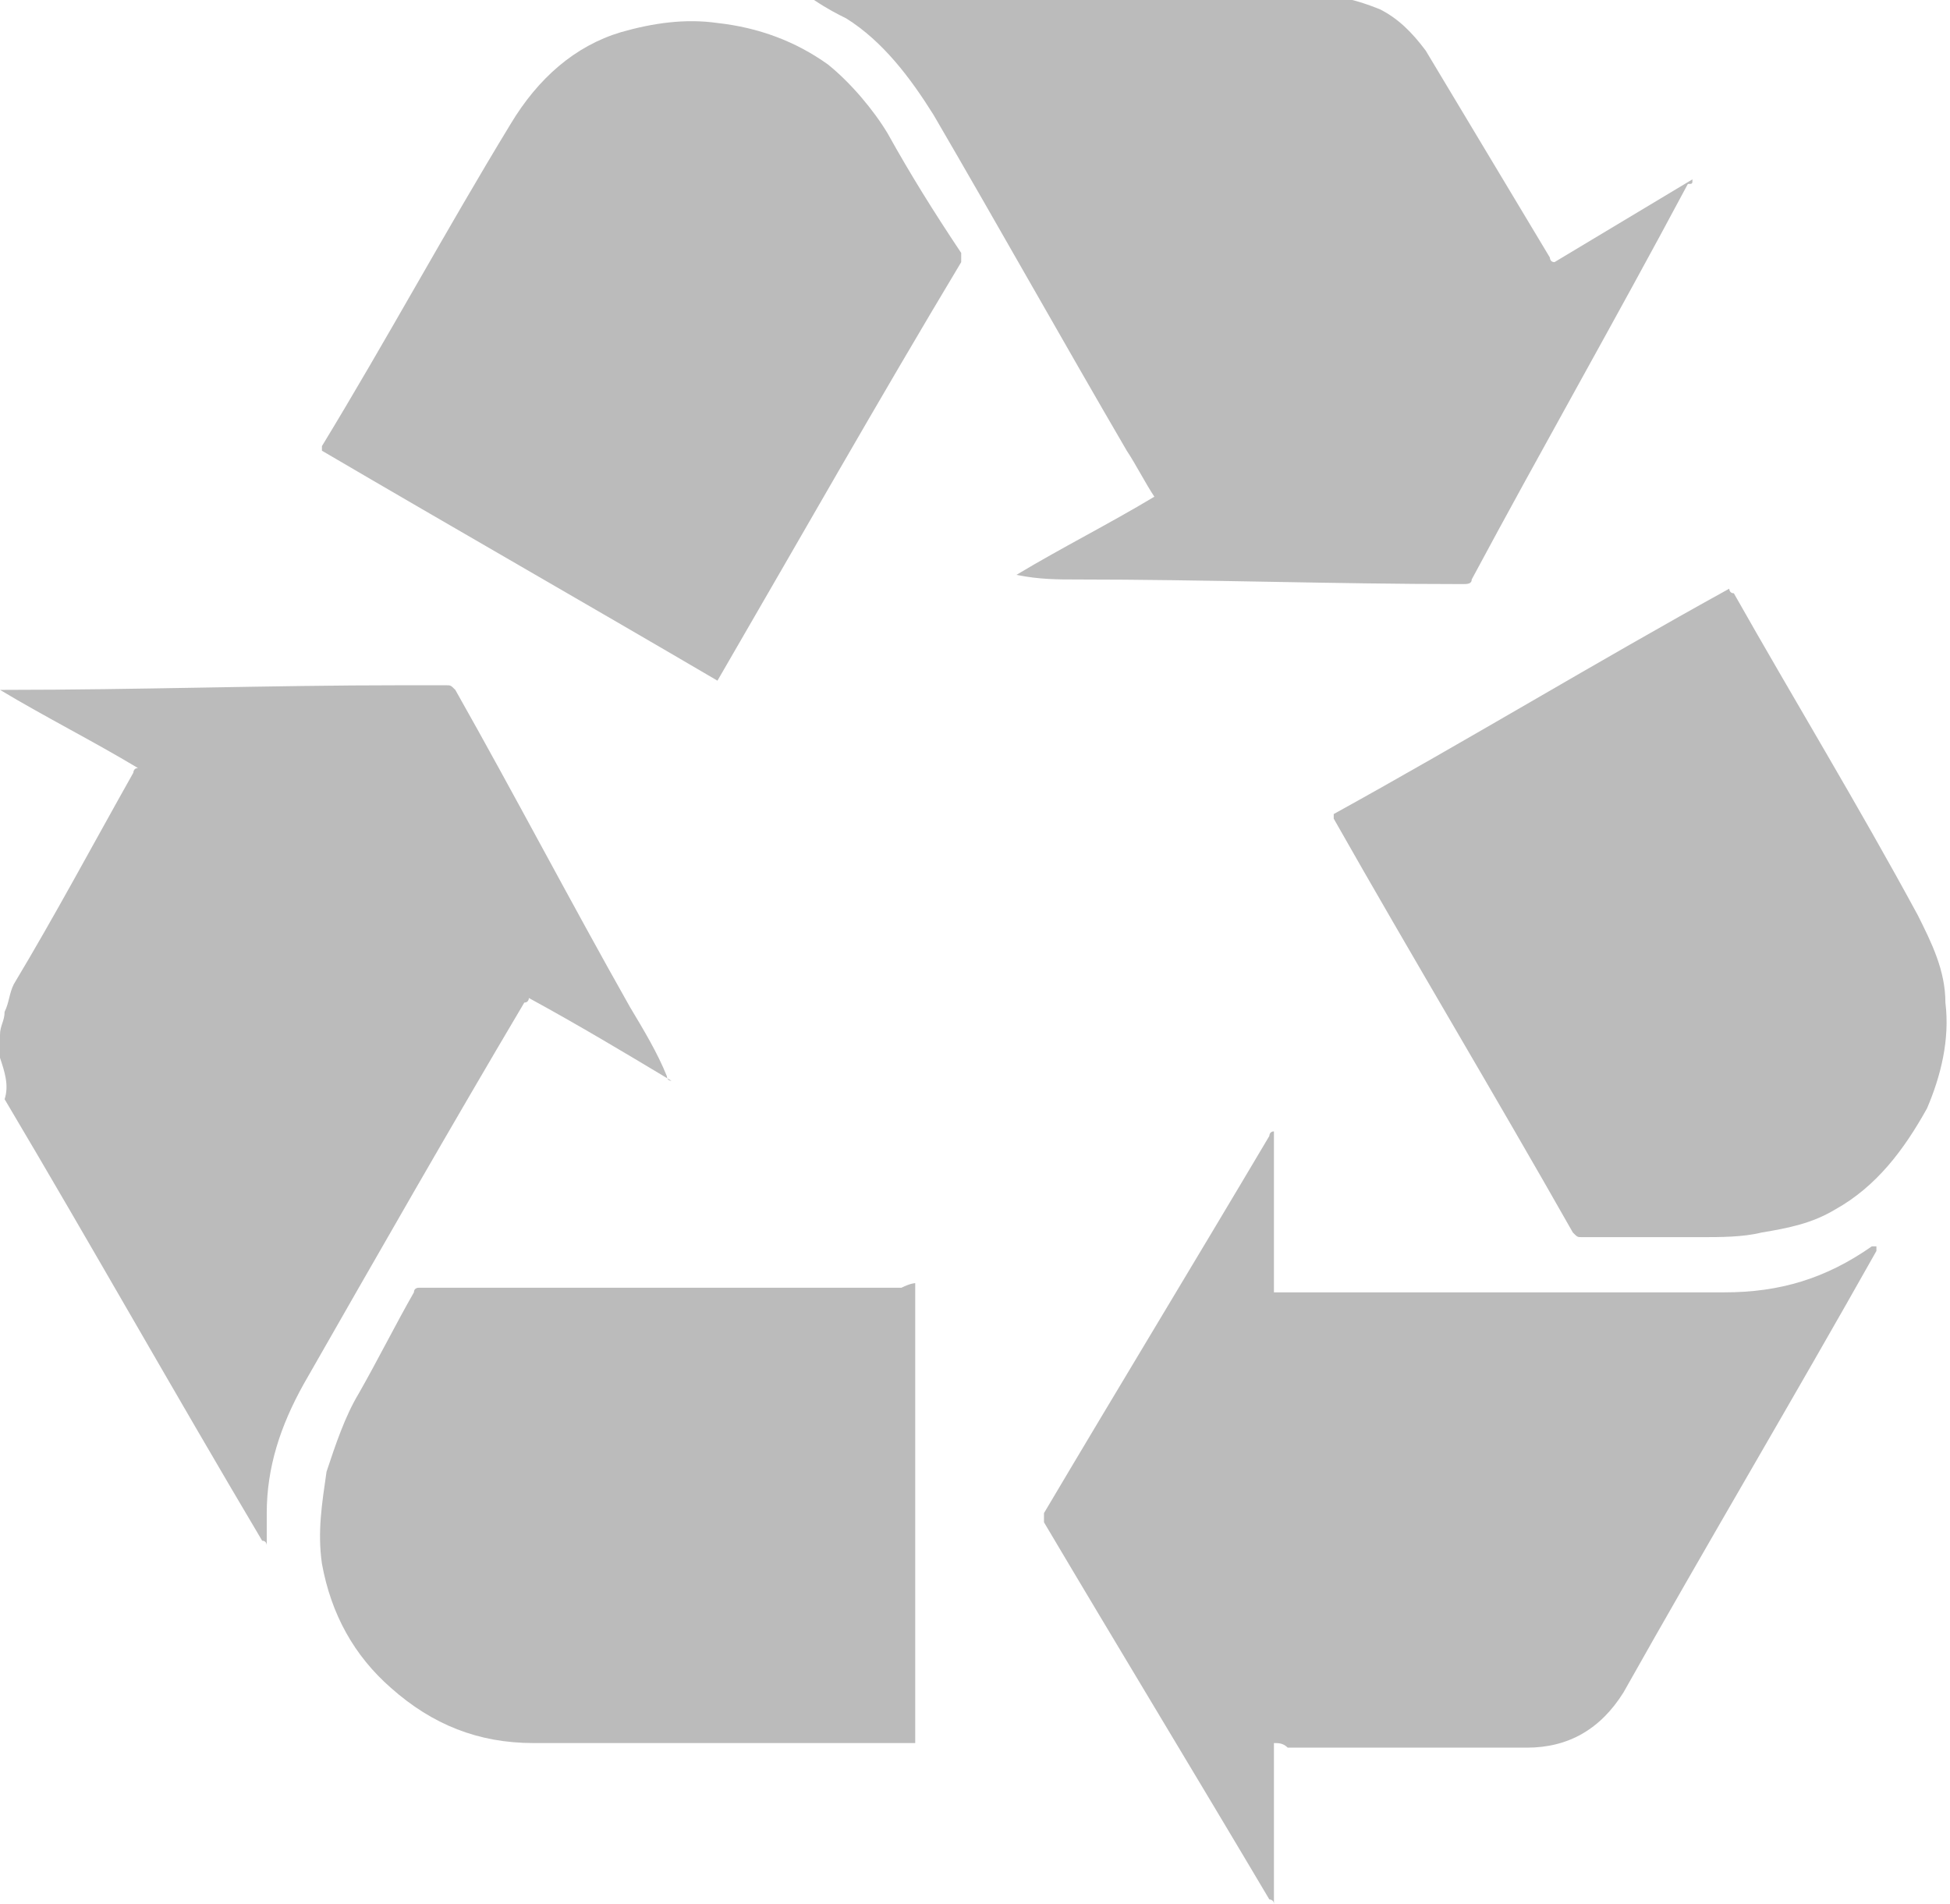
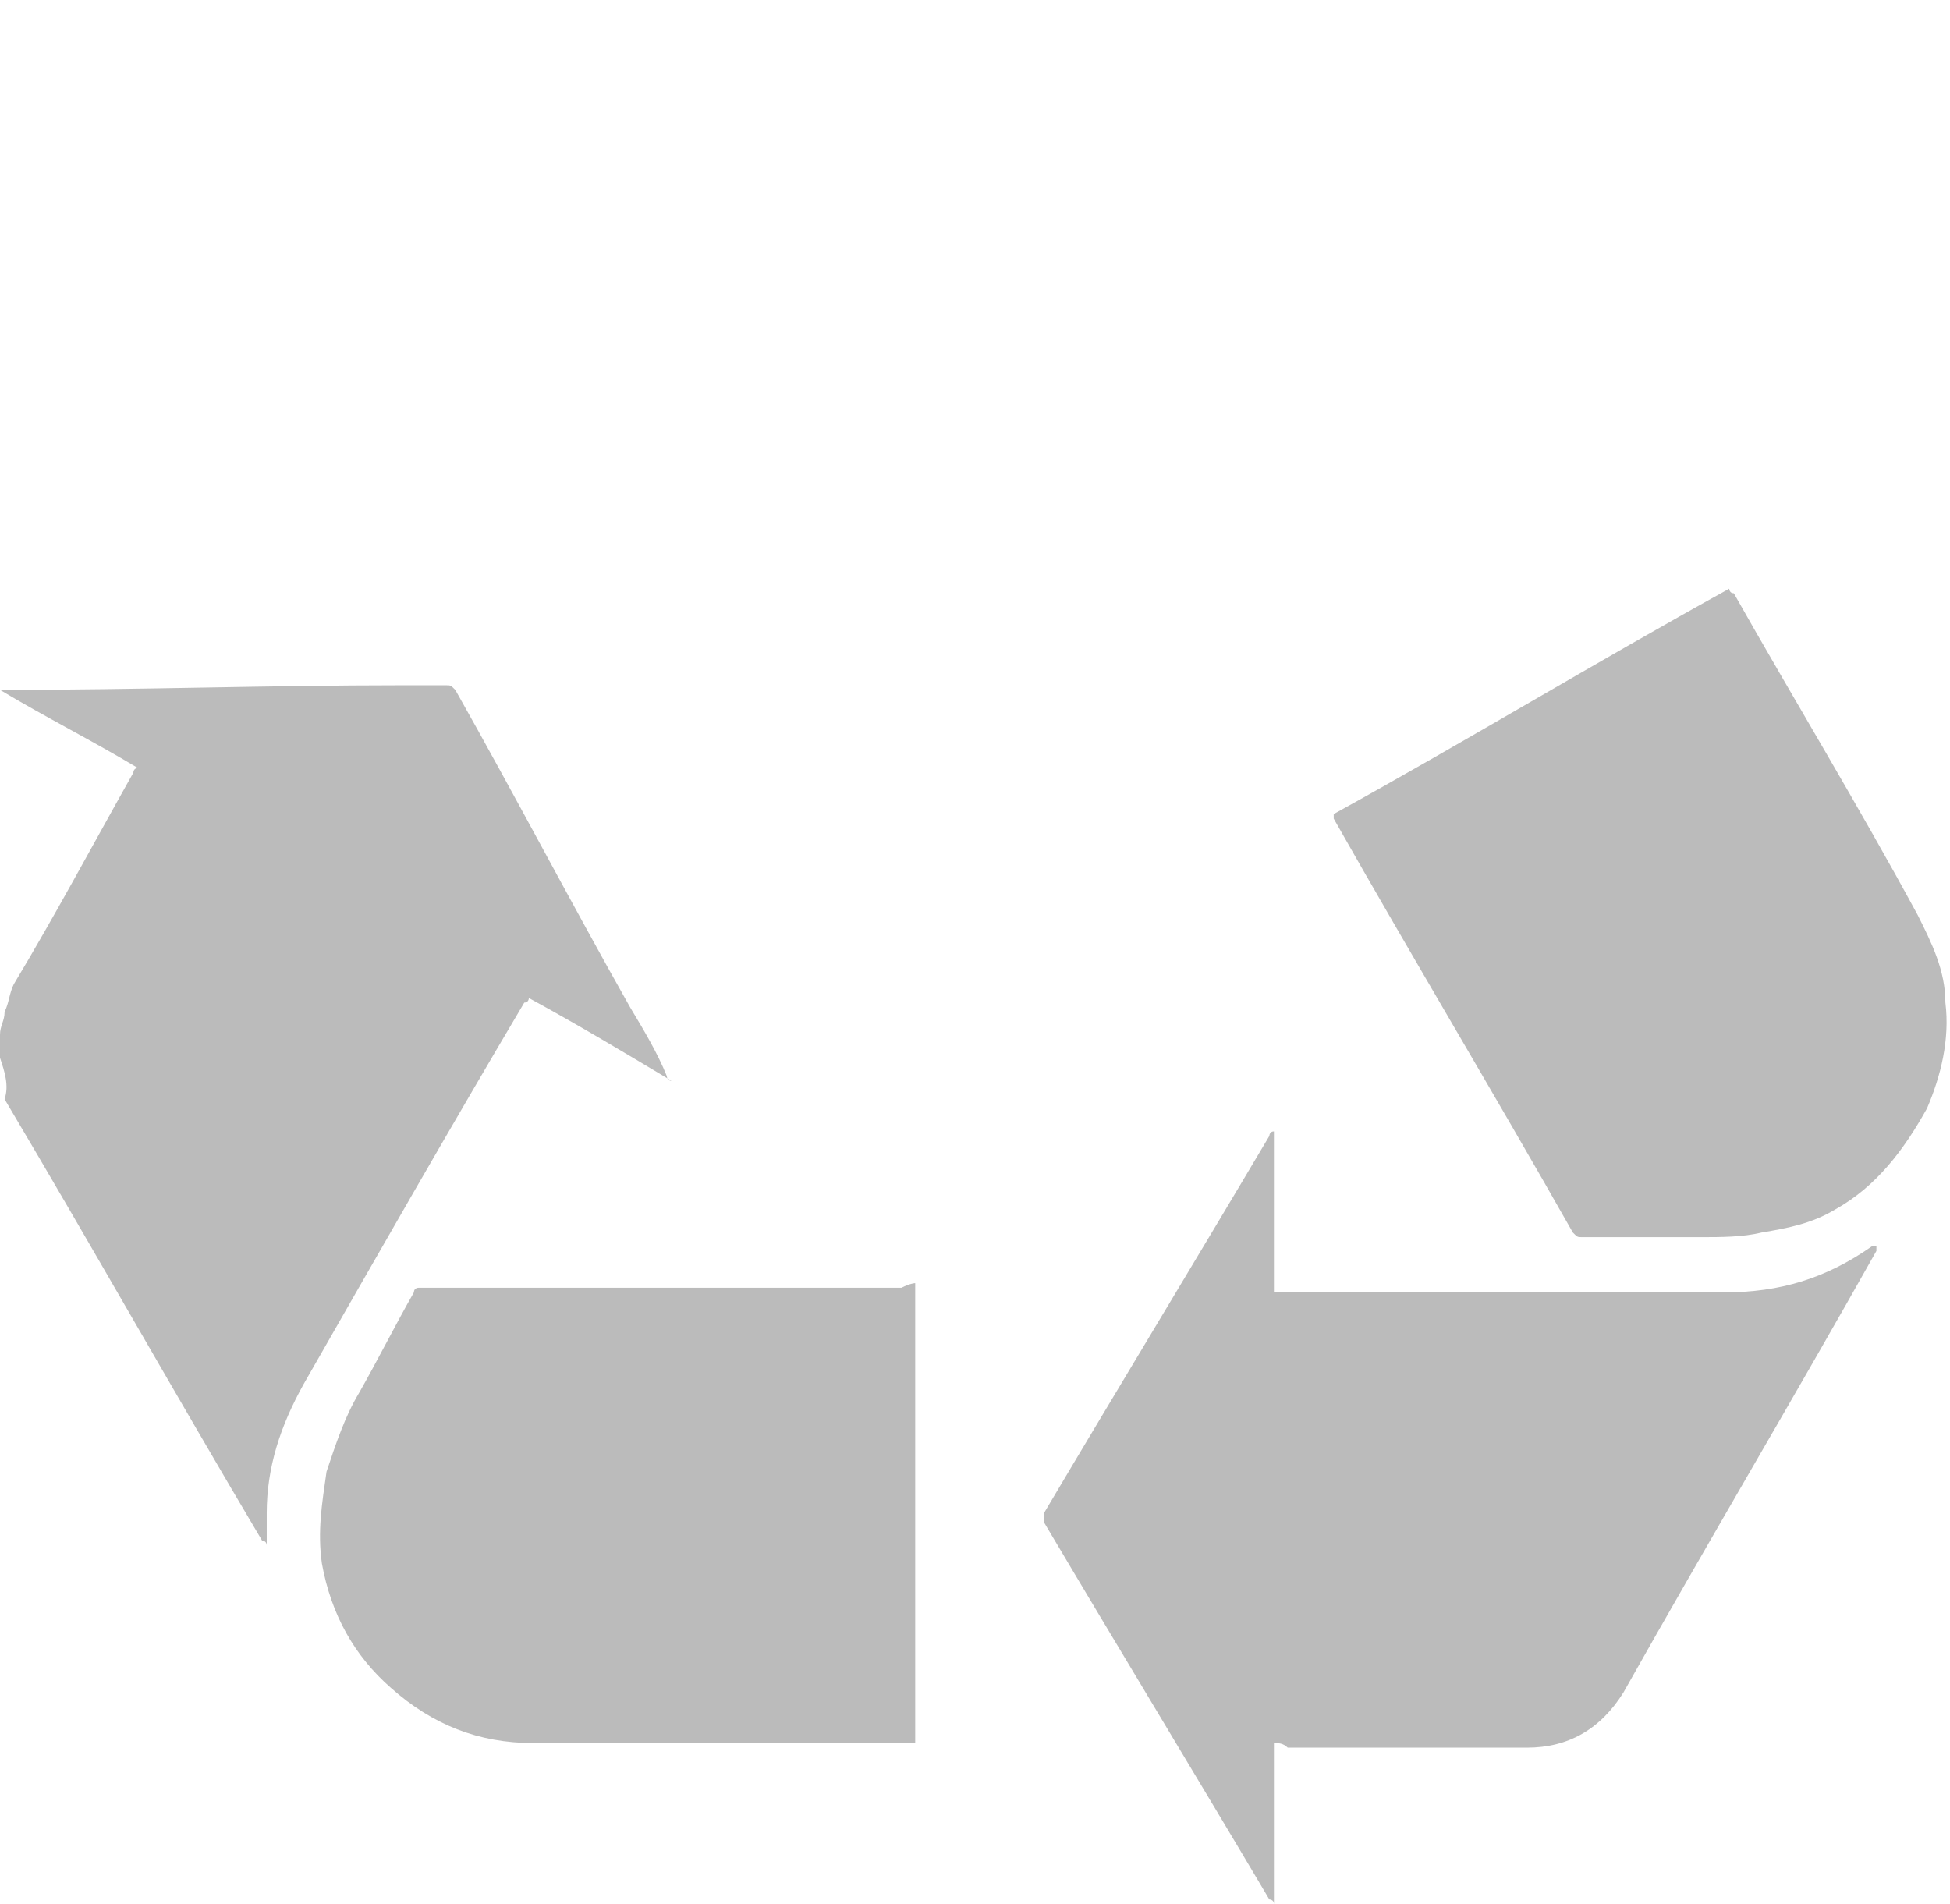
<svg xmlns="http://www.w3.org/2000/svg" version="1.1" id="Layer_1" x="0px" y="0px" viewBox="0 0 42.4 41.4" style="enable-background:new 0 0 42.4 41.4;" xml:space="preserve">
  <style type="text/css">
	.st0{fill:#BBBBBB;}
</style>
  <g>
    <path class="st0" d="M0,22.5c0-0.2,0.1-0.3,0.1-0.5c0.1-0.2,0.1-0.4,0.2-0.6c0.9-1.5,1.7-3,2.6-4.6c0,0,0-0.1,0.1-0.1   c-1-0.6-2-1.1-3-1.7c0,0,0,0,0,0c0,0,0.1,0,0.1,0C3,15,5.9,14.9,8.7,14.9c0.3,0,0.7,0,1,0c0.1,0,0.1,0,0.2,0.1   c1.3,2.3,2.5,4.6,3.8,6.9c0.3,0.5,0.6,1,0.8,1.5c0,0,0,0.1,0.1,0.1c-1-0.6-2-1.2-3.1-1.8c0,0,0,0.1-0.1,0.1   c-1.6,2.7-3.2,5.5-4.8,8.3c-0.5,0.9-0.8,1.8-0.8,2.8c0,0.2,0,0.5,0,0.7c0,0,0-0.1-0.1-0.1c-1.9-3.2-3.7-6.4-5.6-9.6   C0.2,23.6,0.1,23.3,0,23c0,0,0,0,0-0.1C0,22.8,0,22.7,0,22.5z" />
    <path class="st0" d="M27.7,37.9c0,1.2,0,2.3,0,3.5c0-0.1-0.1-0.1-0.1-0.1c-1.6-2.7-3.3-5.5-4.9-8.2c0-0.1,0-0.1,0-0.2   c1.6-2.7,3.3-5.5,4.9-8.2c0,0,0-0.1,0.1-0.1c0,1.2,0,2.3,0,3.5c0,0,0.1,0,0.1,0c3.2,0,6.5,0,9.7,0c1.2,0,2.2-0.3,3.2-1   c0,0,0,0,0.1,0c0,0,0,0.1,0,0.1c-1.8,3.2-3.7,6.4-5.5,9.6c-0.5,0.8-1.2,1.2-2.1,1.2c-1.7,0-3.5,0-5.2,0   C27.9,37.9,27.8,37.9,27.7,37.9z" />
-     <path class="st0" d="M22.1,12.5c1-0.6,2-1.1,3-1.7c-0.2-0.3-0.4-0.7-0.6-1c-1.4-2.4-2.8-4.9-4.2-7.3c-0.5-0.8-1.1-1.6-1.9-2.1   c-0.2-0.1-0.4-0.2-0.7-0.4c0,0-0.1,0-0.1-0.1c0,0,0.1,0,0.1,0c3.6,0,7.3,0,10.9,0c0.5,0,0.9,0.1,1.4,0.3c0.4,0.2,0.7,0.5,1,0.9   c0.9,1.5,1.8,3,2.7,4.5c0,0,0,0.1,0.1,0.1c1-0.6,2-1.2,3-1.8c0,0.1,0,0.1-0.1,0.1C35.1,7,33.5,9.8,32,12.6c0,0.1-0.1,0.1-0.2,0.1   c-2.8,0-5.6-0.1-8.4-0.1C23,12.6,22.6,12.6,22.1,12.5C22.2,12.6,22.2,12.6,22.1,12.5C22.1,12.6,22.1,12.5,22.1,12.5z" />
    <path class="st0" d="M19.9,27.9c0,3.3,0,6.6,0,10c0,0-0.1,0-0.1,0c-2.7,0-5.5,0-8.2,0c-1.2,0-2.2-0.4-3.1-1.2   c-0.8-0.7-1.3-1.6-1.5-2.7c-0.1-0.7,0-1.3,0.1-2c0.2-0.6,0.4-1.2,0.7-1.7c0.4-0.7,0.8-1.5,1.2-2.2c0-0.1,0.1-0.1,0.1-0.1   c3.5,0,7,0,10.5,0C19.8,27.9,19.9,27.9,19.9,27.9z" />
-     <path class="st0" d="M15.6,14.8c-2.9-1.7-5.7-3.3-8.6-5c0,0,0-0.1,0-0.1c1.4-2.3,2.7-4.7,4.1-7c0.6-1,1.4-1.7,2.4-2   c0.7-0.2,1.4-0.3,2.1-0.2c0.9,0.1,1.7,0.4,2.4,0.9c0.5,0.4,1,1,1.3,1.5c0.5,0.9,1,1.7,1.6,2.6c0,0.1,0,0.1,0,0.2   C19.1,8.7,17.4,11.7,15.6,14.8C15.6,14.8,15.6,14.8,15.6,14.8z" />
    <path class="st0" d="M29,17.7c2.9-1.6,5.7-3.3,8.6-4.9c0,0,0,0.1,0.1,0.1c1.3,2.3,2.7,4.6,4,7c0.3,0.6,0.6,1.2,0.6,1.9   c0.1,0.8-0.1,1.6-0.4,2.3c-0.5,0.9-1.1,1.7-2,2.2c-0.5,0.3-1,0.4-1.6,0.5c-0.4,0.1-0.9,0.1-1.3,0.1c-0.9,0-1.7,0-2.6,0   c-0.1,0-0.1,0-0.2-0.1c-1.7-3-3.5-6-5.2-9C29,17.8,29,17.7,29,17.7z" />
  </g>
</svg>